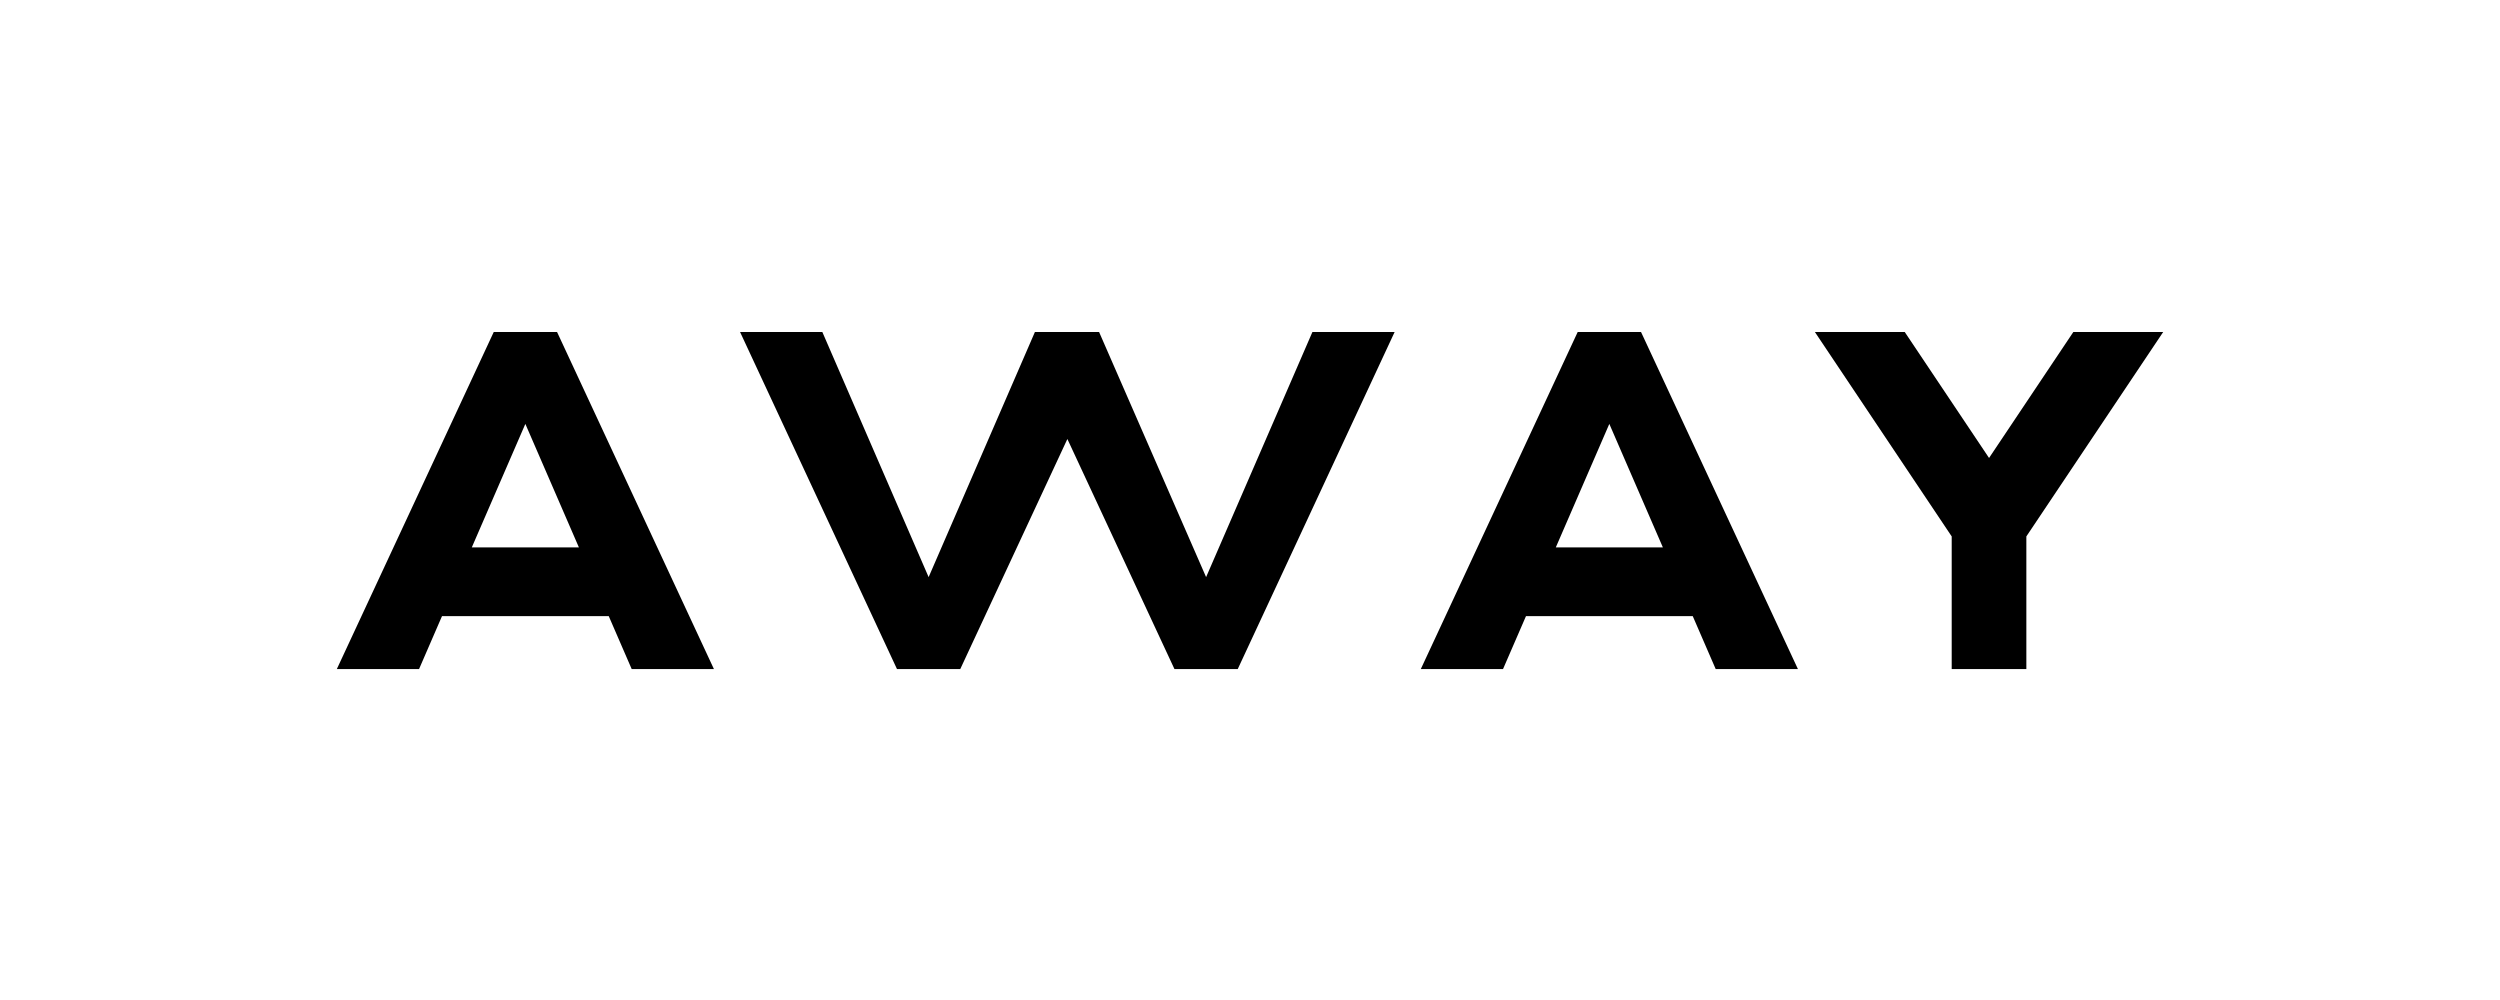
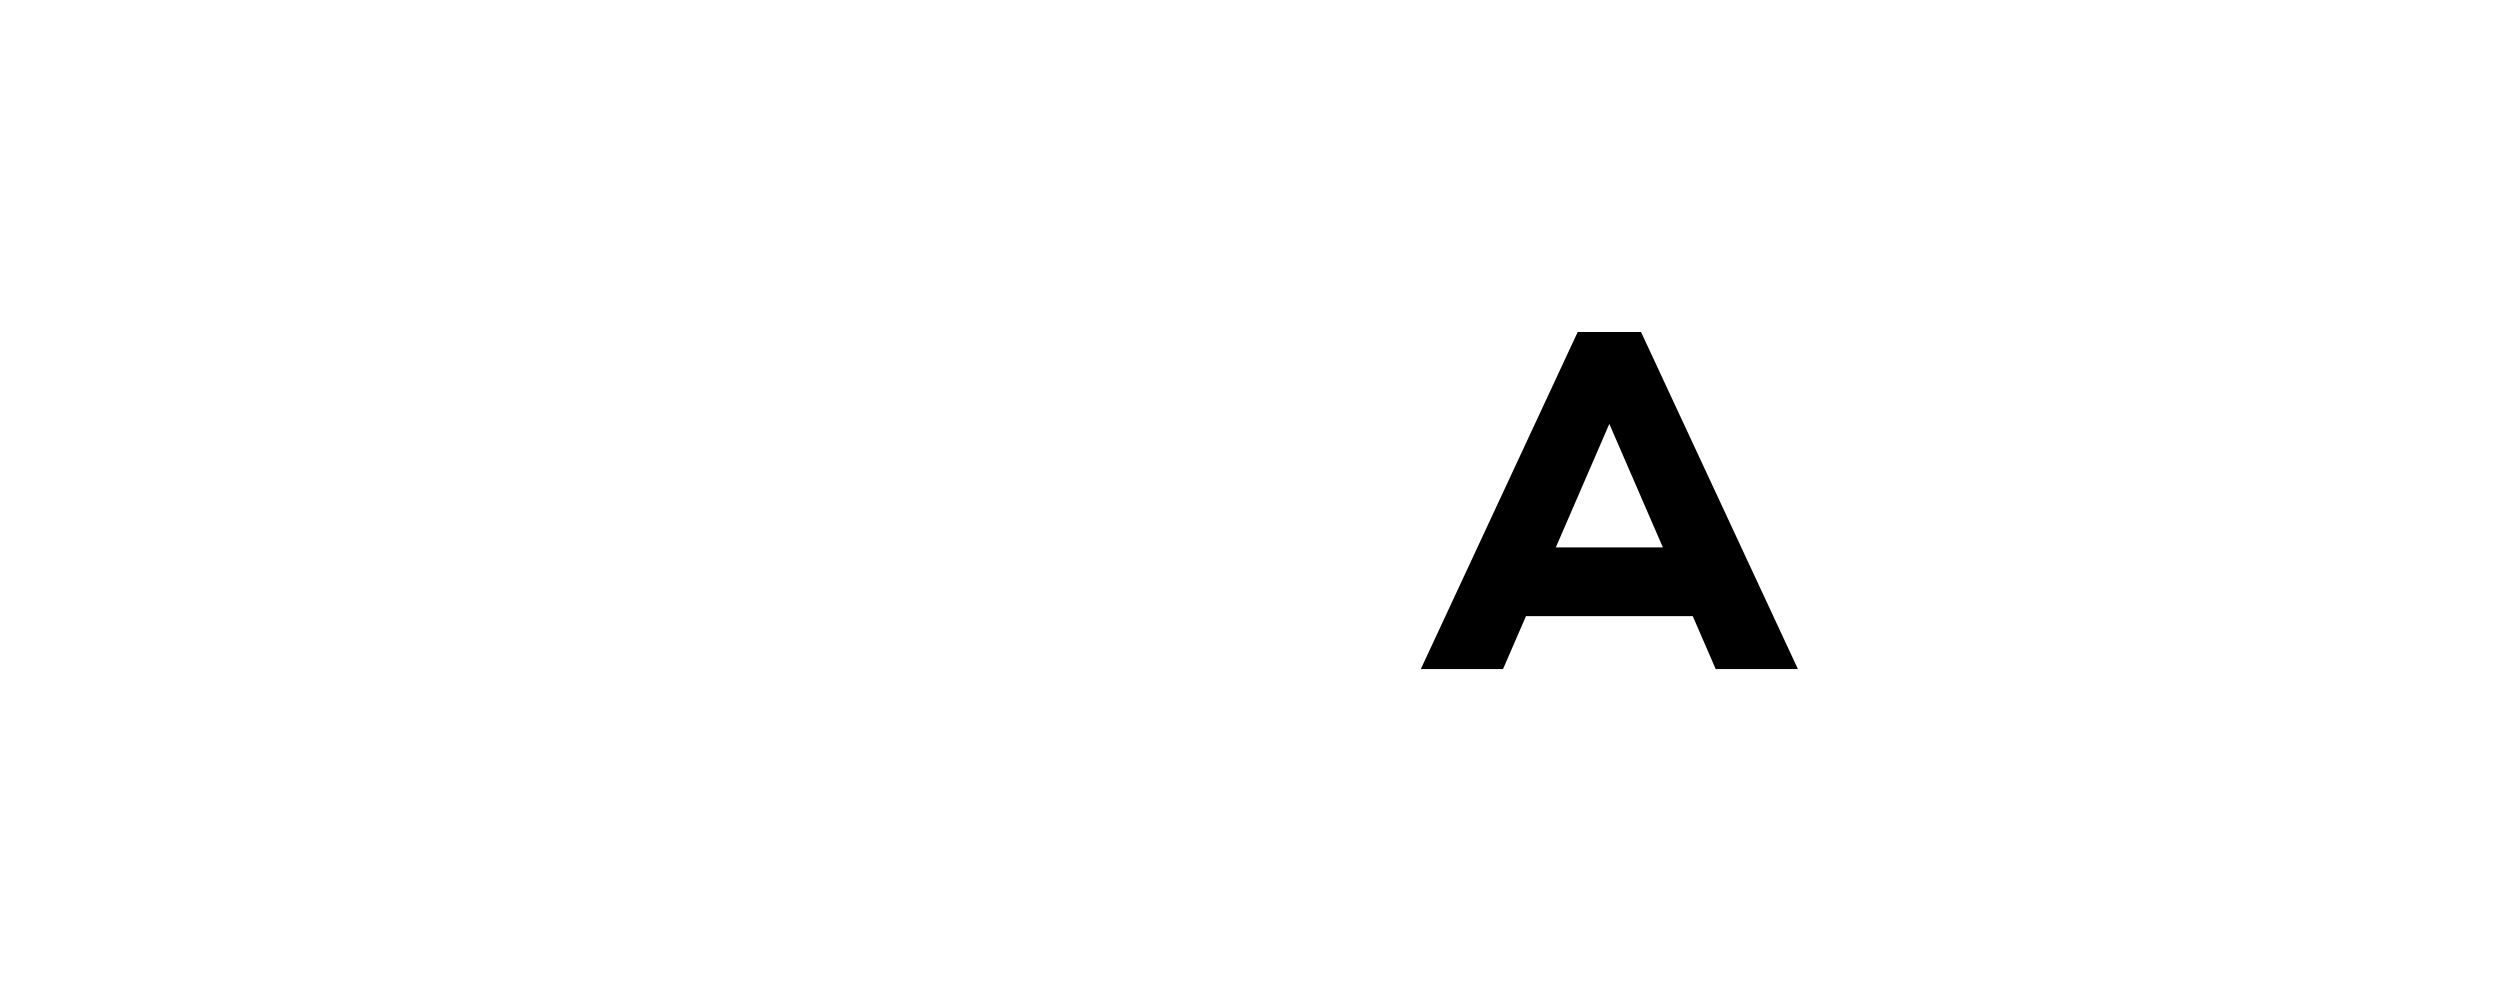
<svg xmlns="http://www.w3.org/2000/svg" width="100" height="40" viewBox="0 0 100 40" fill="none">
-   <path fill-rule="evenodd" clip-rule="evenodd" d="M25.268 26.763H28.557L22.282 13.28H19.75L13.473 26.763H16.762L17.68 24.646H24.35L25.268 26.763ZM21.014 16.956L18.872 21.896H23.156L21.014 16.956Z" fill="#2B2D31" style="fill:#2B2D31;fill:color(display-p3 0.168 0.177 0.192);fill-opacity:1;" />
-   <path d="M48.244 23.085L52.497 13.279H55.786L49.51 26.762H46.978L42.695 17.56L38.411 26.762H35.879L29.602 13.279H32.893L37.145 23.085L41.397 13.279H43.963L48.244 23.085Z" fill="#2B2D31" style="fill:#2B2D31;fill:color(display-p3 0.168 0.177 0.192);fill-opacity:1;" />
  <path fill-rule="evenodd" clip-rule="evenodd" d="M68.628 26.763H71.917L65.641 13.28H63.108L56.832 26.763H60.121L61.039 24.646H67.71L68.628 26.763ZM64.373 16.956L62.232 21.896H66.515L64.373 16.956Z" fill="#2B2D31" style="fill:#2B2D31;fill:color(display-p3 0.168 0.177 0.192);fill-opacity:1;" />
-   <path d="M79.562 18.319L82.933 13.281H86.527L81.054 21.457V26.763H78.068V21.457L72.596 13.281H76.19L79.562 18.319Z" fill="#2B2D31" style="fill:#2B2D31;fill:color(display-p3 0.168 0.177 0.192);fill-opacity:1;" />
</svg>